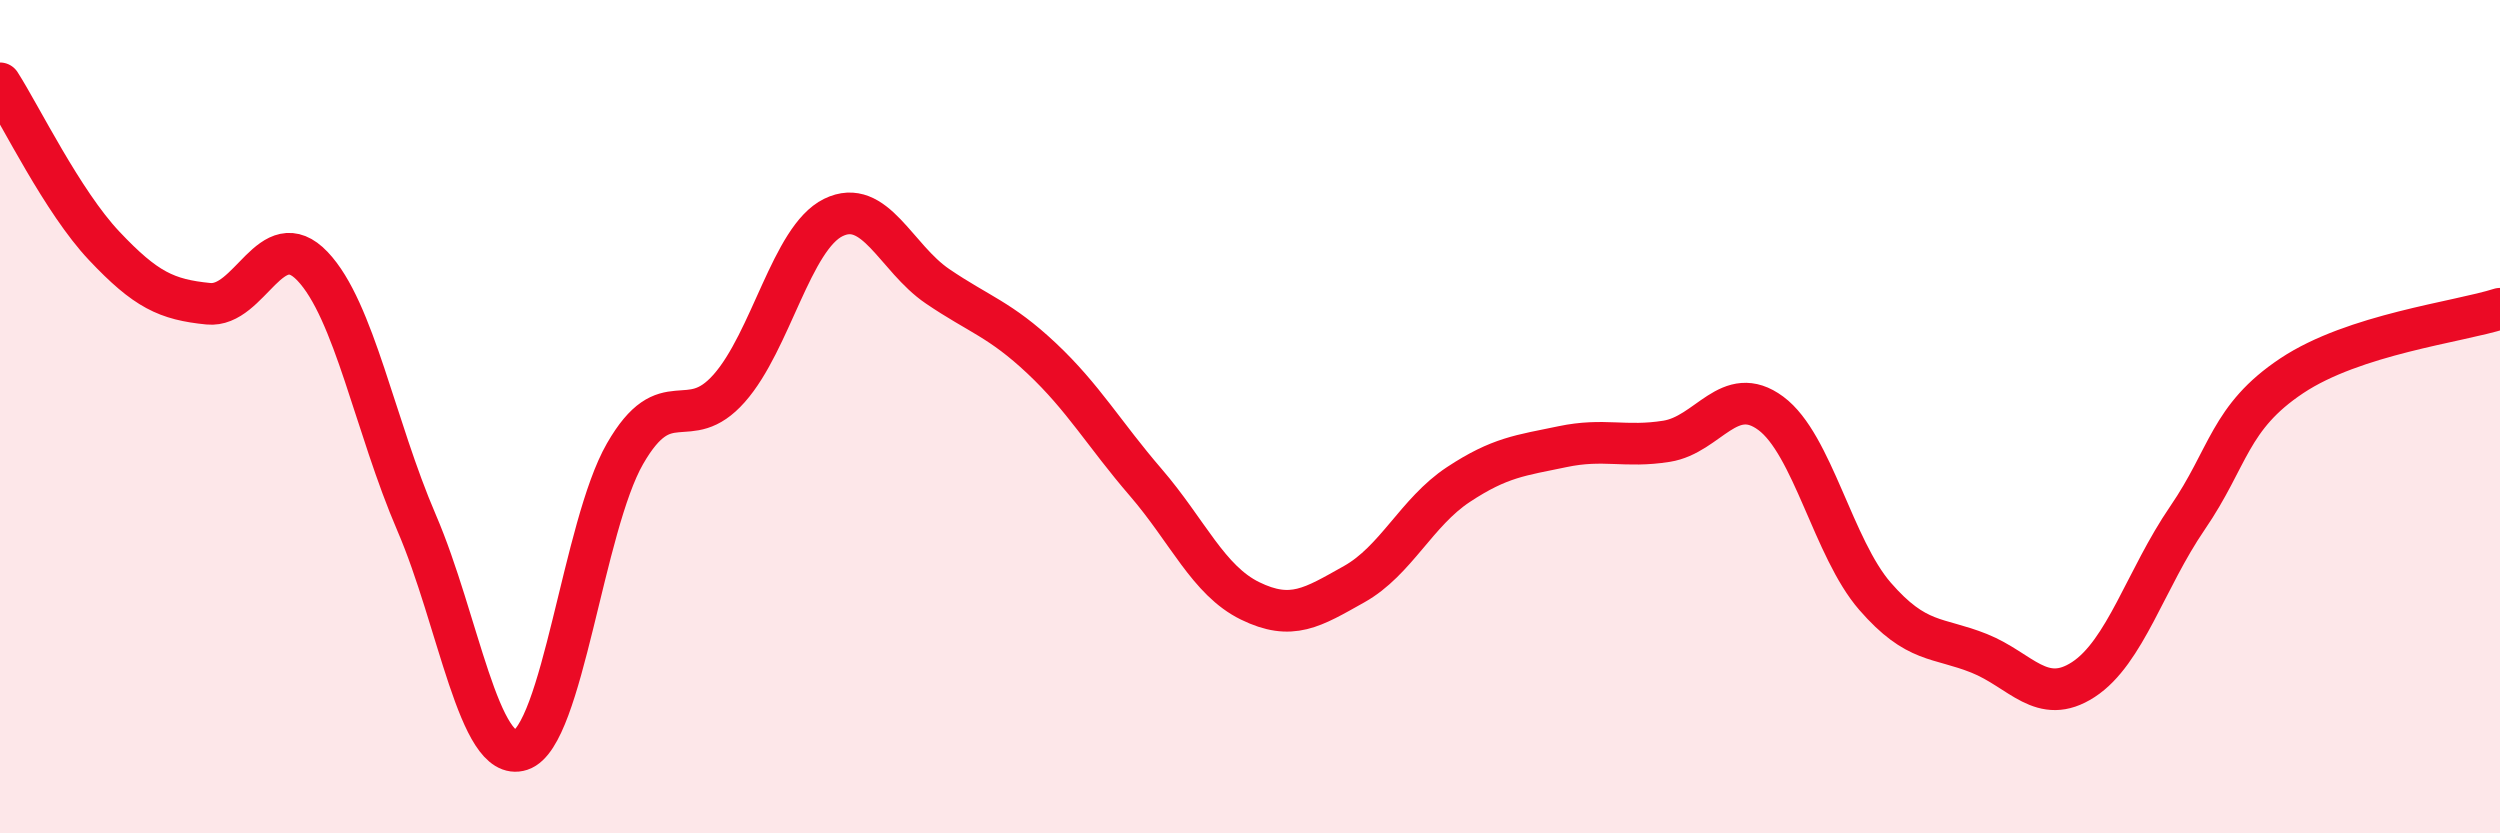
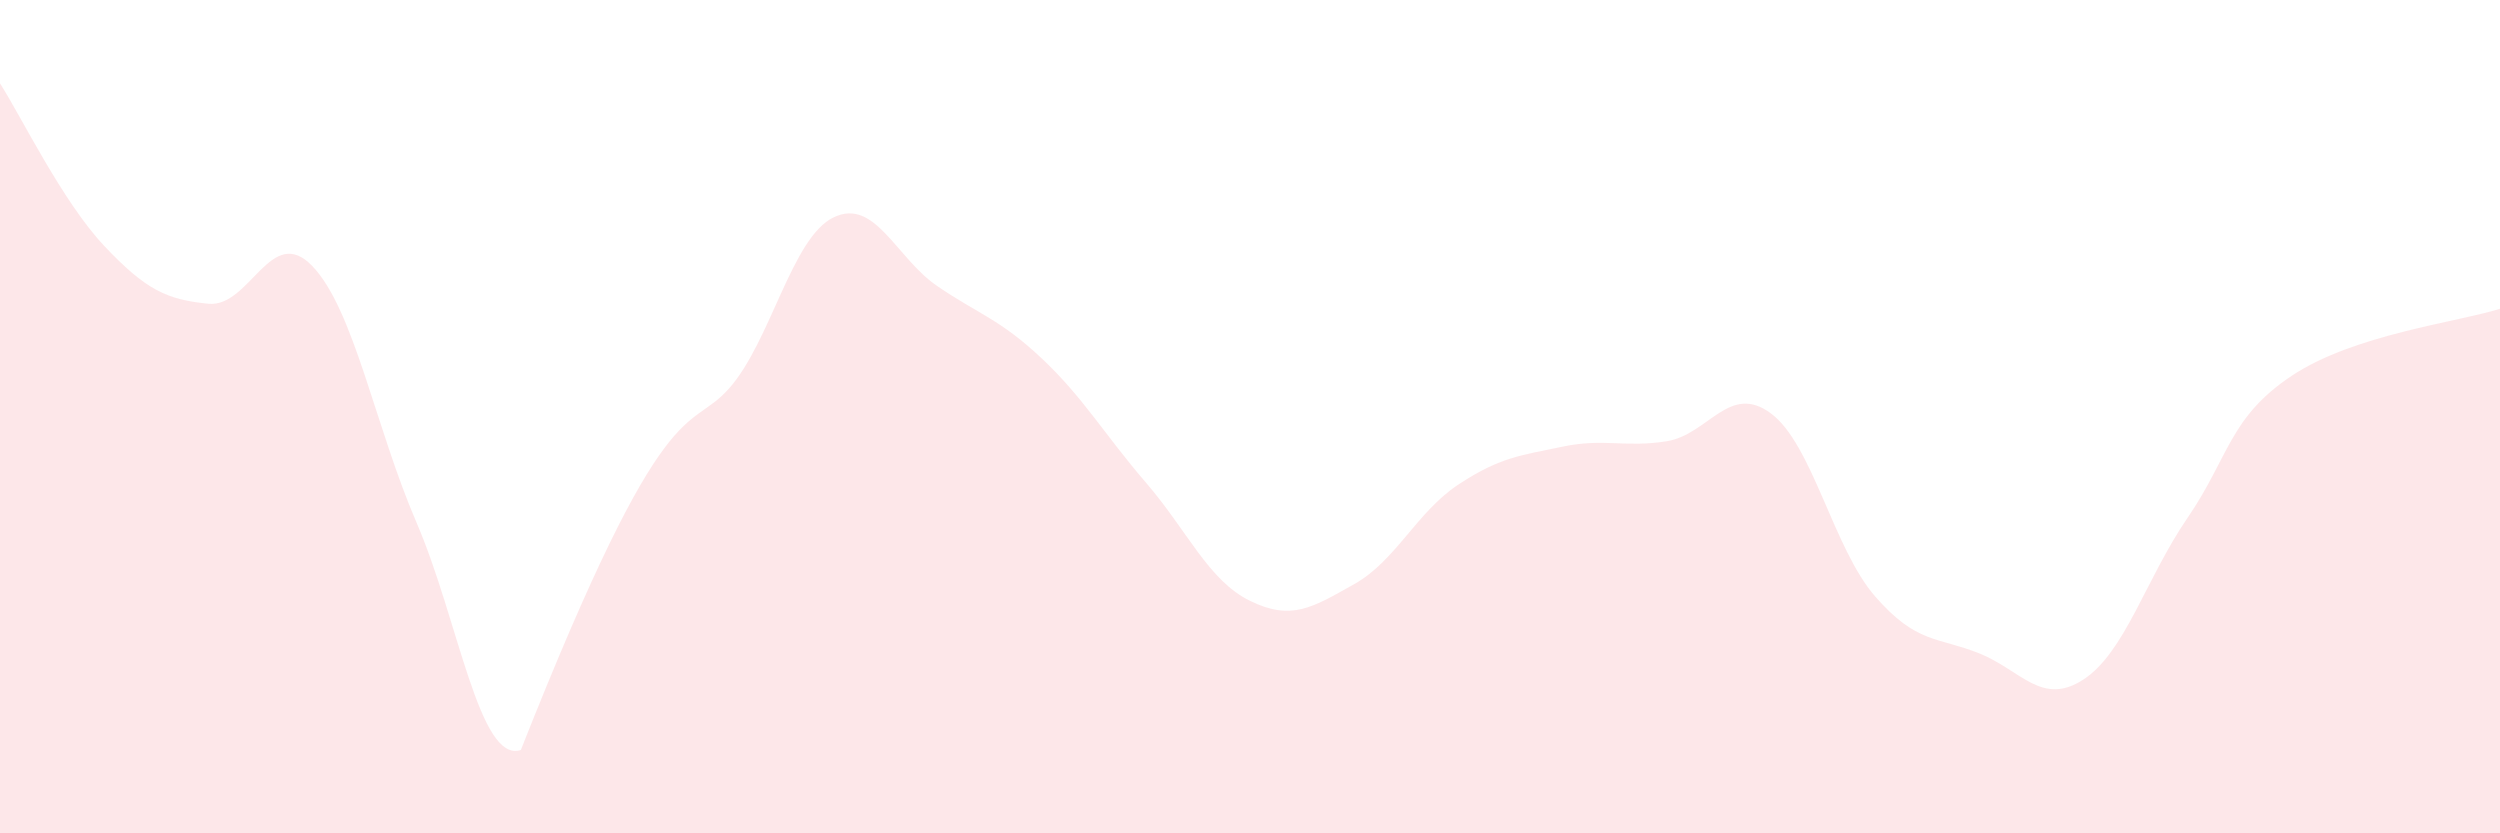
<svg xmlns="http://www.w3.org/2000/svg" width="60" height="20" viewBox="0 0 60 20">
-   <path d="M 0,2 C 0.5,2.78 1.5,4.84 2.5,5.9 C 3.5,6.96 4,7.19 5,7.29 C 6,7.39 6.5,5.34 7.5,6.39 C 8.5,7.44 9,10.23 10,12.55 C 11,14.87 11.5,18.33 12.5,18 C 13.5,17.67 14,12.63 15,10.89 C 16,9.15 16.5,10.45 17.5,9.32 C 18.5,8.19 19,5.71 20,5.22 C 21,4.73 21.5,6.19 22.5,6.87 C 23.5,7.55 24,7.66 25,8.6 C 26,9.54 26.5,10.42 27.5,11.58 C 28.5,12.74 29,13.93 30,14.42 C 31,14.91 31.5,14.58 32.5,14.02 C 33.5,13.46 34,12.29 35,11.63 C 36,10.97 36.5,10.93 37.5,10.72 C 38.5,10.51 39,10.75 40,10.59 C 41,10.43 41.5,9.18 42.5,9.92 C 43.5,10.66 44,13.16 45,14.31 C 46,15.46 46.5,15.28 47.5,15.68 C 48.5,16.08 49,16.96 50,16.31 C 51,15.66 51.5,13.89 52.5,12.43 C 53.5,10.97 53.5,10.02 55,9.02 C 56.5,8.02 59,7.73 60,7.41L60 20L0 20Z" fill="#EB0A25" opacity="0.1" stroke-linecap="round" stroke-linejoin="round" />
-   <path d="M 0,2 C 0.5,2.78 1.5,4.84 2.5,5.9 C 3.5,6.96 4,7.19 5,7.29 C 6,7.39 6.5,5.34 7.5,6.39 C 8.5,7.44 9,10.23 10,12.55 C 11,14.87 11.5,18.33 12.5,18 C 13.5,17.67 14,12.63 15,10.89 C 16,9.15 16.5,10.45 17.5,9.32 C 18.5,8.19 19,5.71 20,5.22 C 21,4.73 21.5,6.19 22.5,6.87 C 23.5,7.55 24,7.66 25,8.6 C 26,9.54 26.5,10.42 27.5,11.58 C 28.5,12.74 29,13.93 30,14.42 C 31,14.91 31.5,14.58 32.5,14.02 C 33.5,13.46 34,12.29 35,11.63 C 36,10.97 36.5,10.93 37.5,10.72 C 38.5,10.51 39,10.75 40,10.59 C 41,10.43 41.5,9.18 42.5,9.92 C 43.5,10.66 44,13.16 45,14.31 C 46,15.46 46.5,15.28 47.5,15.68 C 48.5,16.08 49,16.96 50,16.31 C 51,15.66 51.5,13.89 52.5,12.43 C 53.5,10.97 53.5,10.02 55,9.02 C 56.5,8.02 59,7.73 60,7.41" stroke="#EB0A25" stroke-width="1" fill="none" stroke-linecap="round" stroke-linejoin="round" />
+   <path d="M 0,2 C 0.5,2.78 1.5,4.84 2.5,5.9 C 3.5,6.96 4,7.19 5,7.29 C 6,7.39 6.5,5.34 7.5,6.39 C 8.5,7.44 9,10.23 10,12.55 C 11,14.87 11.5,18.33 12.5,18 C 16,9.15 16.5,10.45 17.5,9.32 C 18.5,8.19 19,5.71 20,5.22 C 21,4.73 21.5,6.19 22.5,6.87 C 23.5,7.55 24,7.66 25,8.6 C 26,9.54 26.5,10.42 27.5,11.58 C 28.5,12.74 29,13.93 30,14.42 C 31,14.91 31.5,14.58 32.5,14.02 C 33.5,13.46 34,12.29 35,11.63 C 36,10.97 36.5,10.93 37.5,10.72 C 38.5,10.51 39,10.75 40,10.59 C 41,10.43 41.5,9.18 42.5,9.92 C 43.5,10.66 44,13.16 45,14.31 C 46,15.46 46.5,15.28 47.5,15.68 C 48.5,16.08 49,16.96 50,16.31 C 51,15.66 51.5,13.89 52.5,12.43 C 53.5,10.97 53.5,10.02 55,9.02 C 56.5,8.02 59,7.73 60,7.41L60 20L0 20Z" fill="#EB0A25" opacity="0.1" stroke-linecap="round" stroke-linejoin="round" />
</svg>